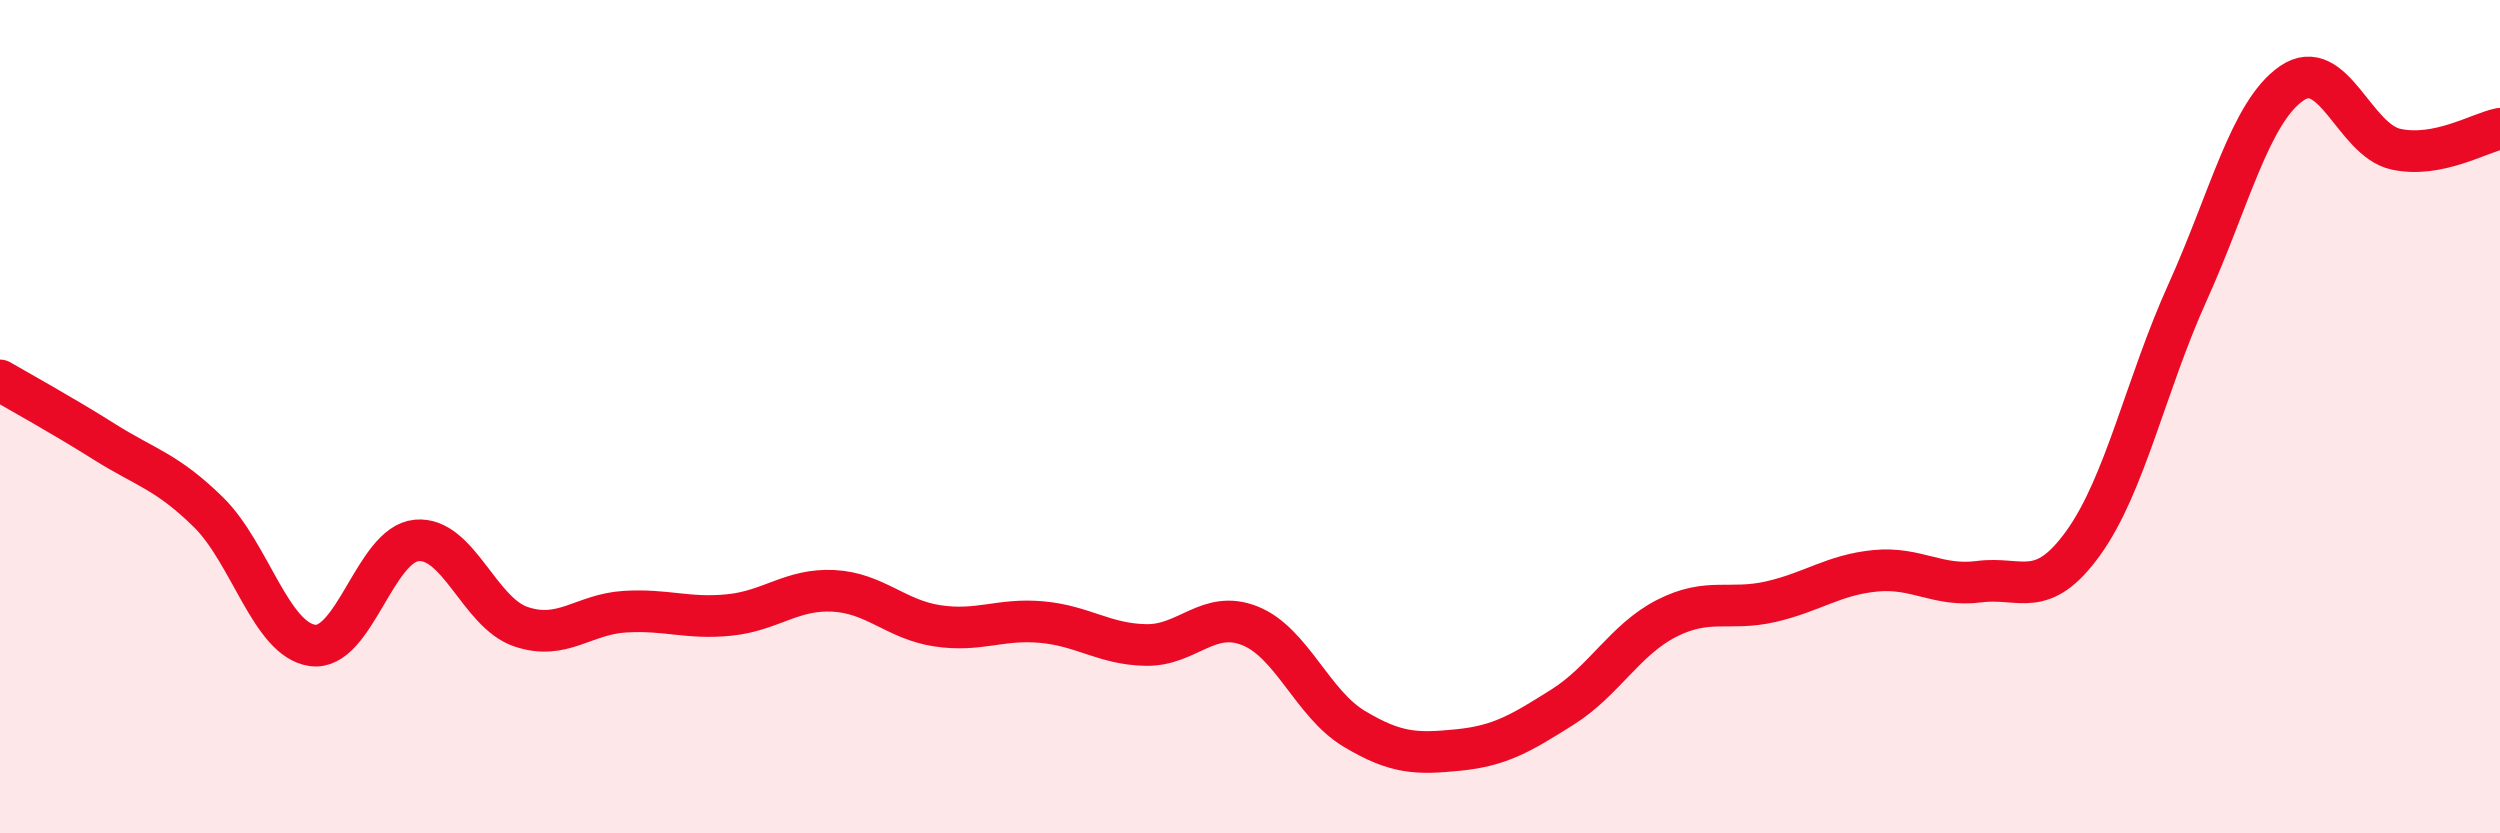
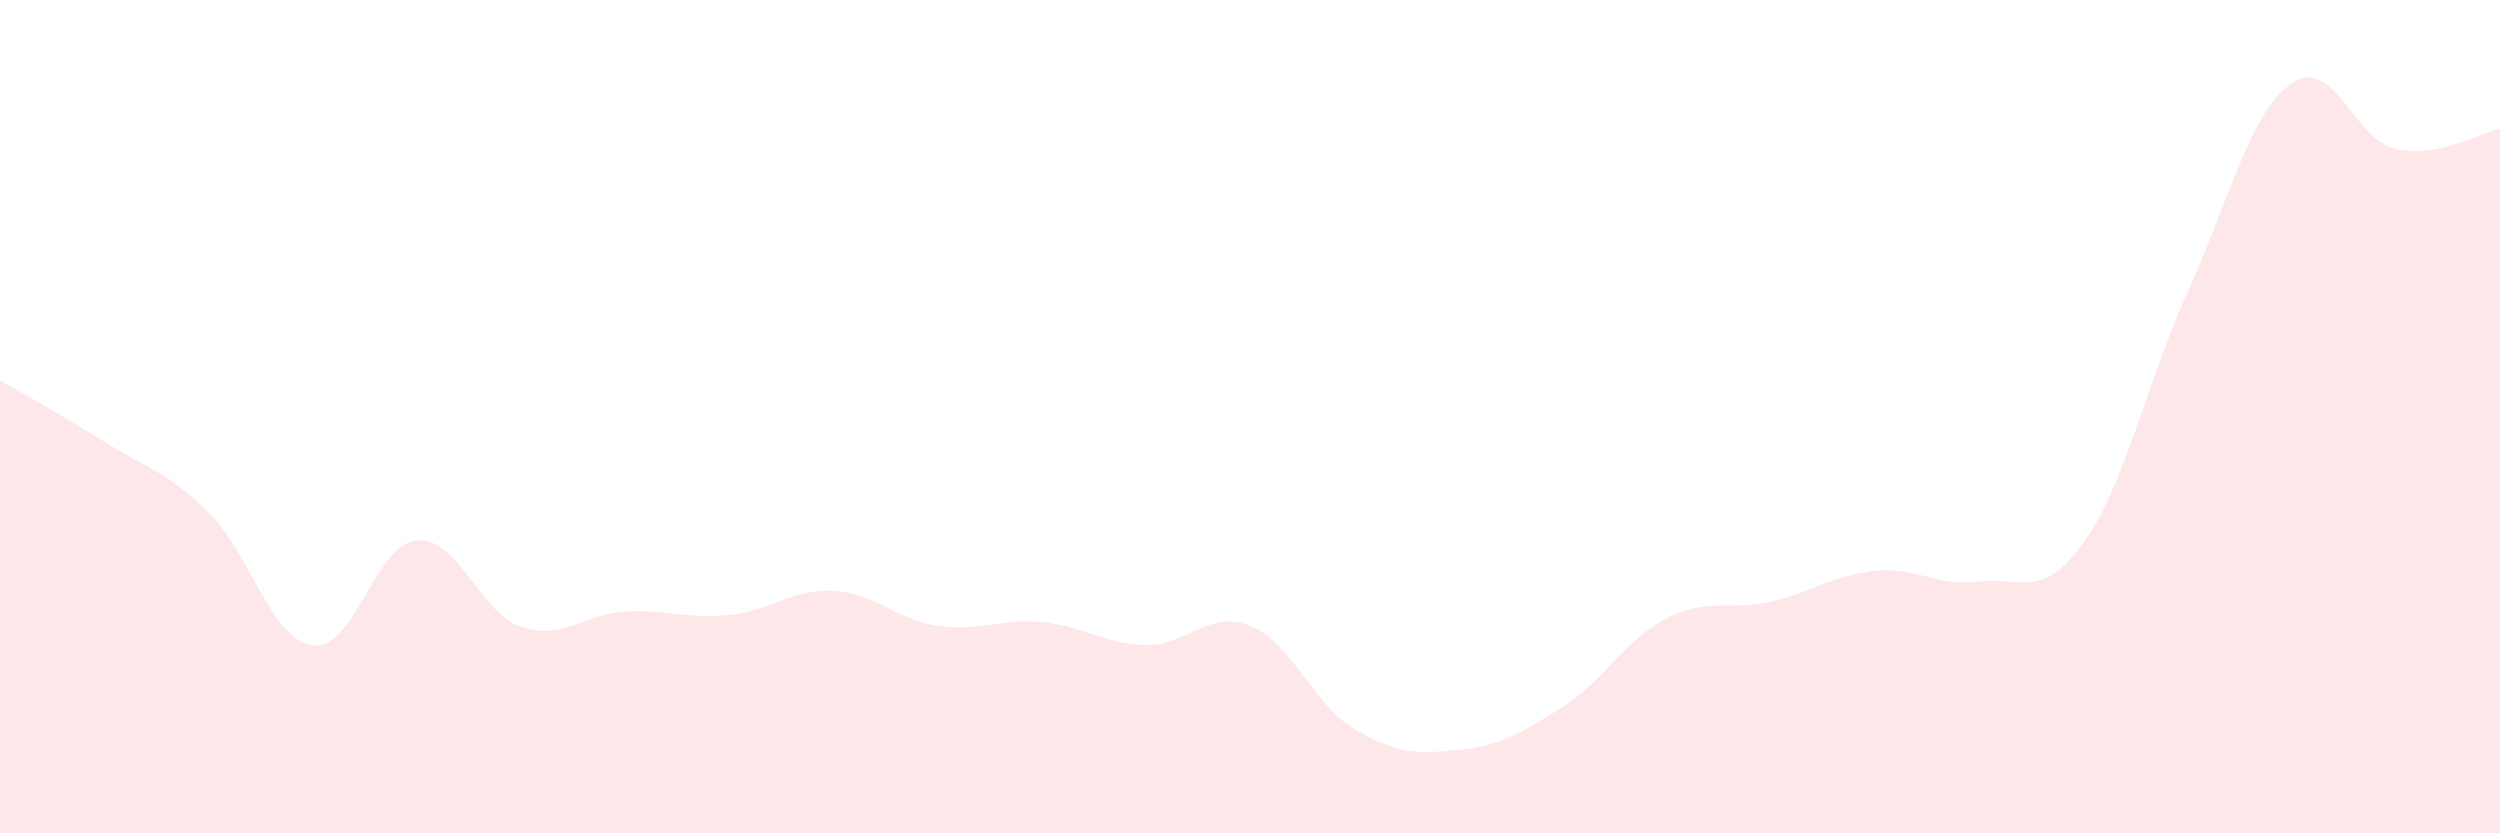
<svg xmlns="http://www.w3.org/2000/svg" width="60" height="20" viewBox="0 0 60 20">
  <path d="M 0,9.13 C 0.5,9.42 1.5,9.97 2.5,10.6 C 3.5,11.23 4,11.31 5,12.29 C 6,13.27 6.5,15.35 7.5,15.49 C 8.5,15.63 9,13.06 10,12.97 C 11,12.88 11.5,14.7 12.5,15.04 C 13.5,15.38 14,14.74 15,14.68 C 16,14.62 16.5,14.86 17.5,14.76 C 18.5,14.66 19,14.13 20,14.18 C 21,14.23 21.5,14.87 22.5,15.02 C 23.5,15.17 24,14.84 25,14.93 C 26,15.02 26.5,15.46 27.5,15.48 C 28.5,15.5 29,14.62 30,15.02 C 31,15.42 31.5,16.89 32.5,17.49 C 33.5,18.09 34,18.1 35,18 C 36,17.9 36.5,17.6 37.5,16.97 C 38.5,16.34 39,15.35 40,14.84 C 41,14.33 41.5,14.67 42.5,14.44 C 43.5,14.21 44,13.8 45,13.7 C 46,13.6 46.5,14.09 47.5,13.96 C 48.5,13.83 49,14.42 50,13.03 C 51,11.64 51.5,9.23 52.5,7.02 C 53.5,4.81 54,2.69 55,2 C 56,1.31 56.5,3.36 57.5,3.58 C 58.5,3.8 59.5,3.19 60,3.09L60 20L0 20Z" fill="#EB0A25" opacity="0.1" stroke-linecap="round" stroke-linejoin="round" />
-   <path d="M 0,9.13 C 0.5,9.42 1.5,9.97 2.5,10.6 C 3.5,11.23 4,11.31 5,12.29 C 6,13.27 6.5,15.35 7.5,15.49 C 8.5,15.63 9,13.06 10,12.97 C 11,12.88 11.5,14.7 12.5,15.04 C 13.5,15.38 14,14.74 15,14.68 C 16,14.62 16.5,14.86 17.5,14.76 C 18.5,14.66 19,14.13 20,14.18 C 21,14.23 21.5,14.87 22.5,15.02 C 23.5,15.17 24,14.84 25,14.93 C 26,15.02 26.5,15.46 27.5,15.48 C 28.5,15.5 29,14.62 30,15.02 C 31,15.42 31.5,16.89 32.5,17.49 C 33.5,18.09 34,18.1 35,18 C 36,17.9 36.5,17.6 37.5,16.97 C 38.5,16.34 39,15.35 40,14.84 C 41,14.33 41.5,14.67 42.5,14.44 C 43.5,14.21 44,13.8 45,13.7 C 46,13.6 46.5,14.09 47.5,13.96 C 48.5,13.83 49,14.42 50,13.03 C 51,11.64 51.5,9.23 52.5,7.02 C 53.5,4.81 54,2.69 55,2 C 56,1.31 56.5,3.36 57.5,3.58 C 58.5,3.8 59.5,3.19 60,3.09" stroke="#EB0A25" stroke-width="1" fill="none" stroke-linecap="round" stroke-linejoin="round" />
</svg>